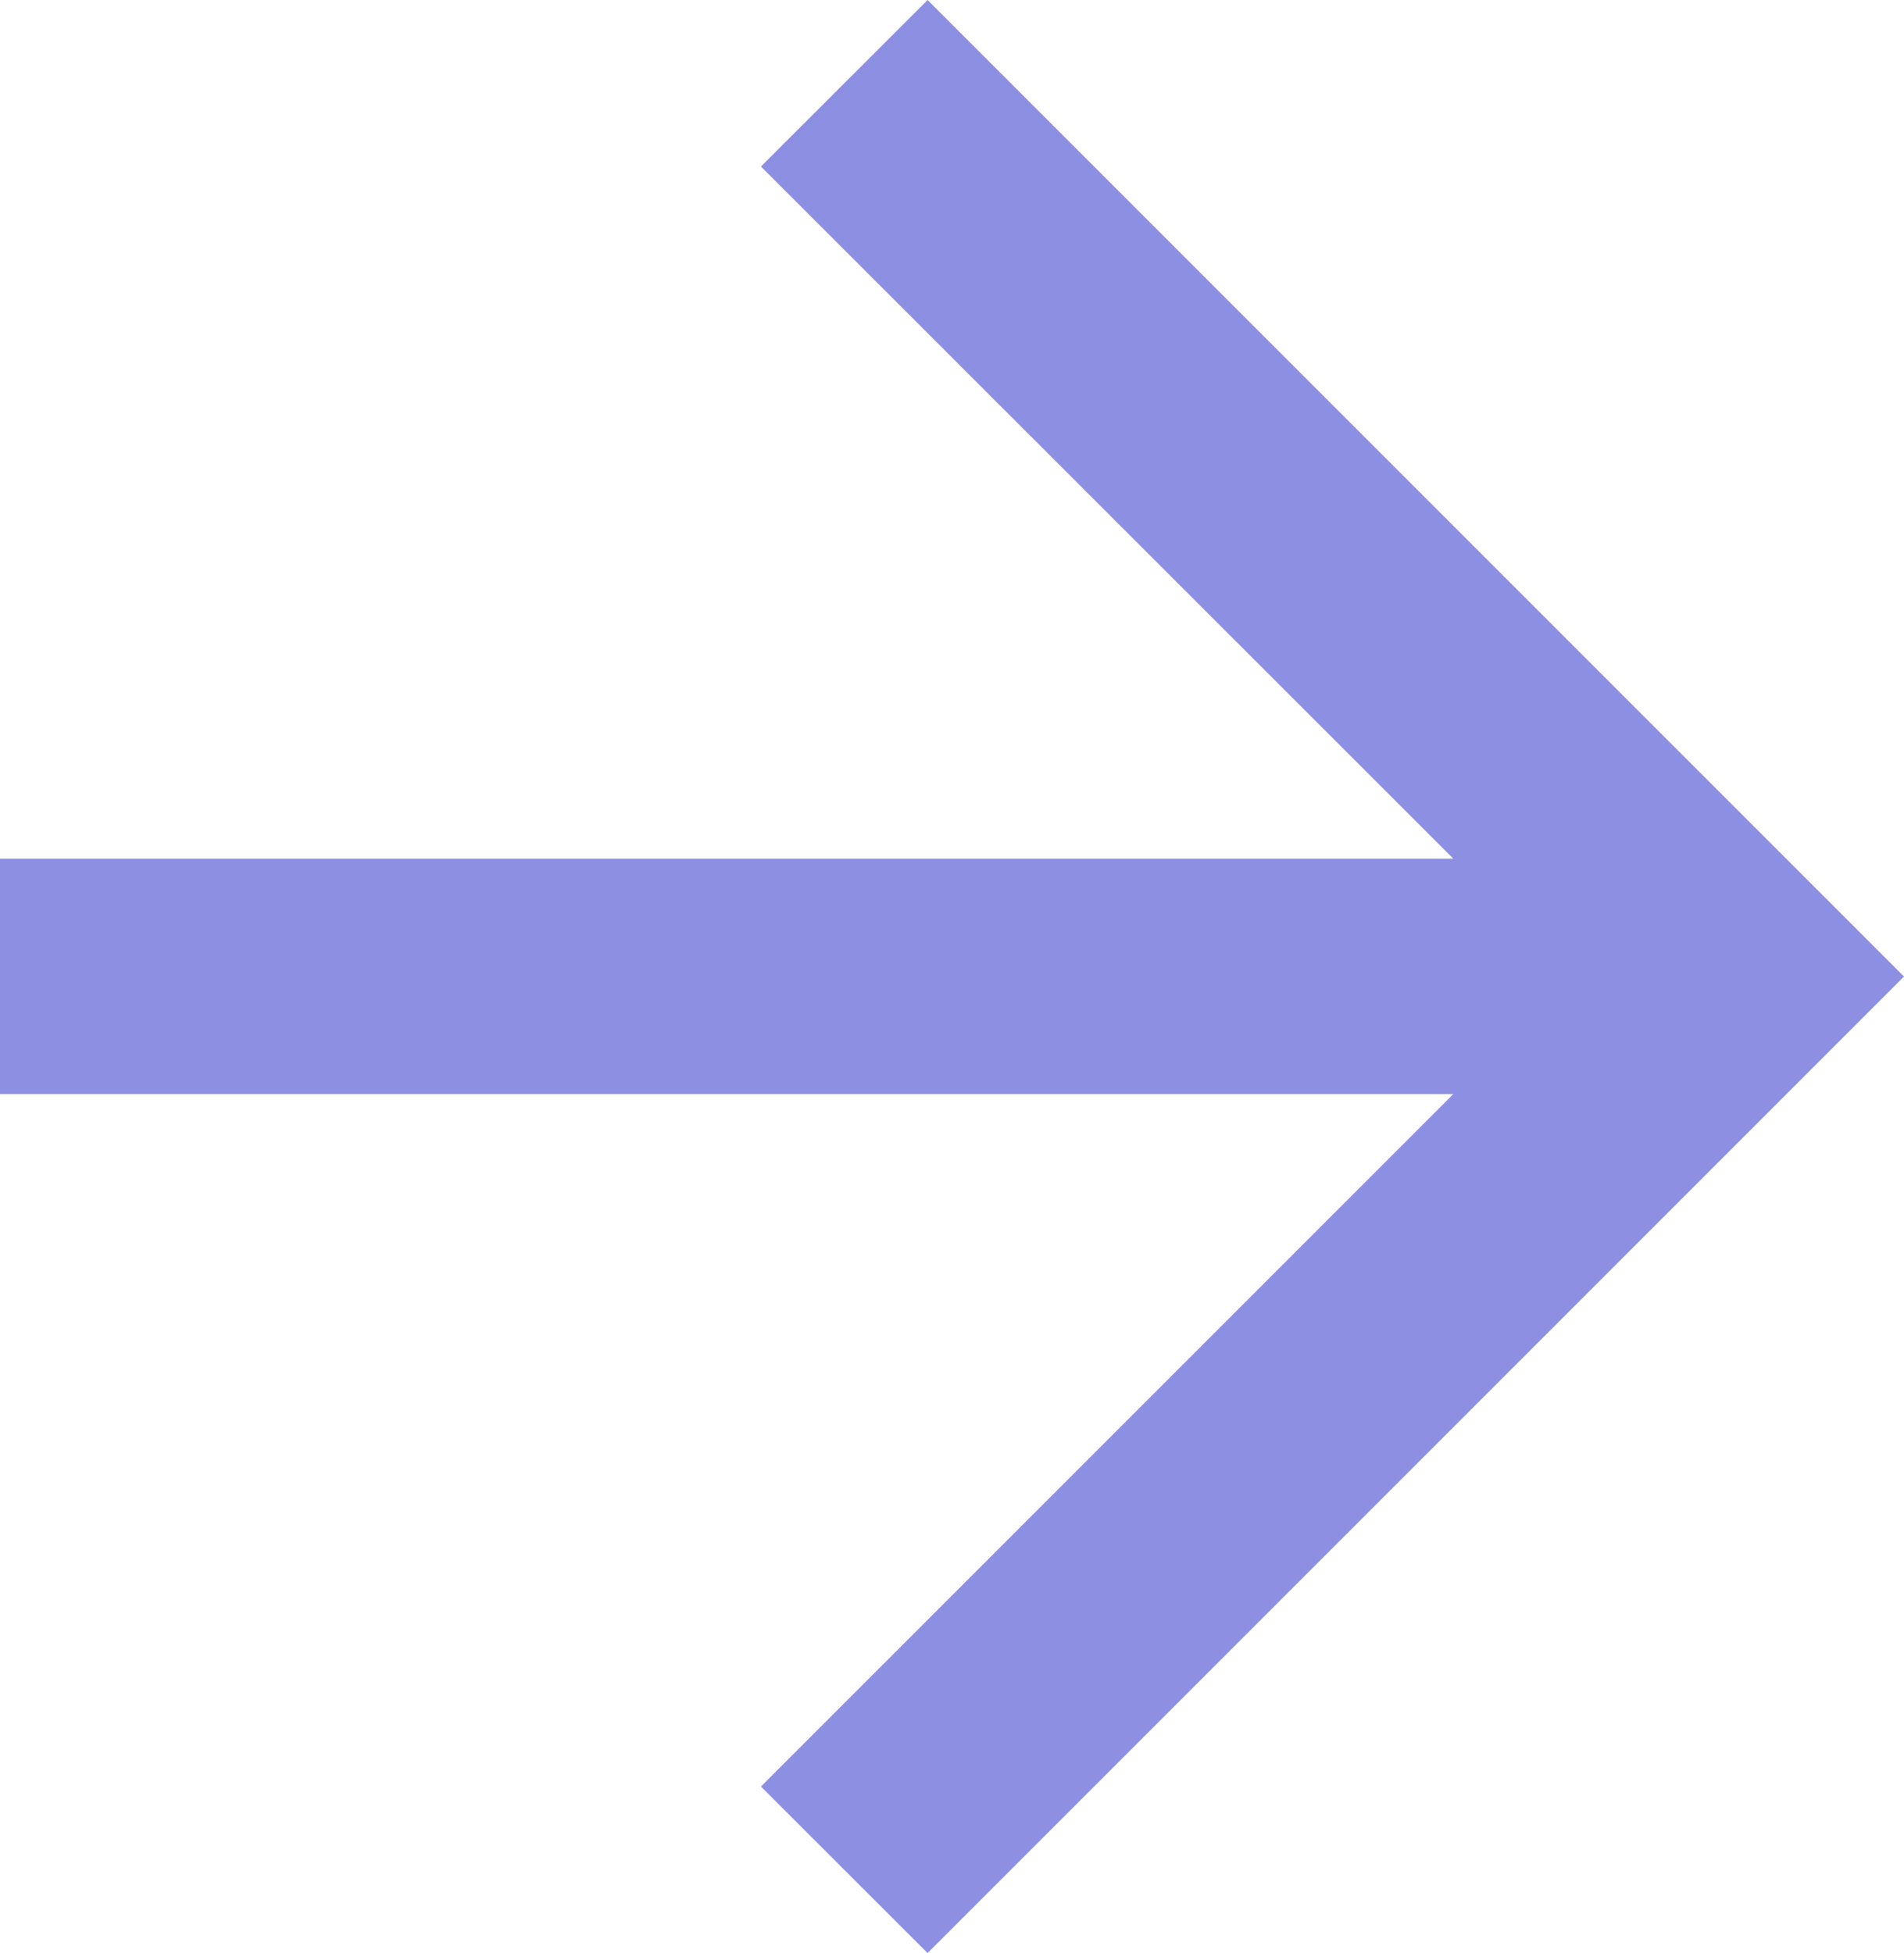
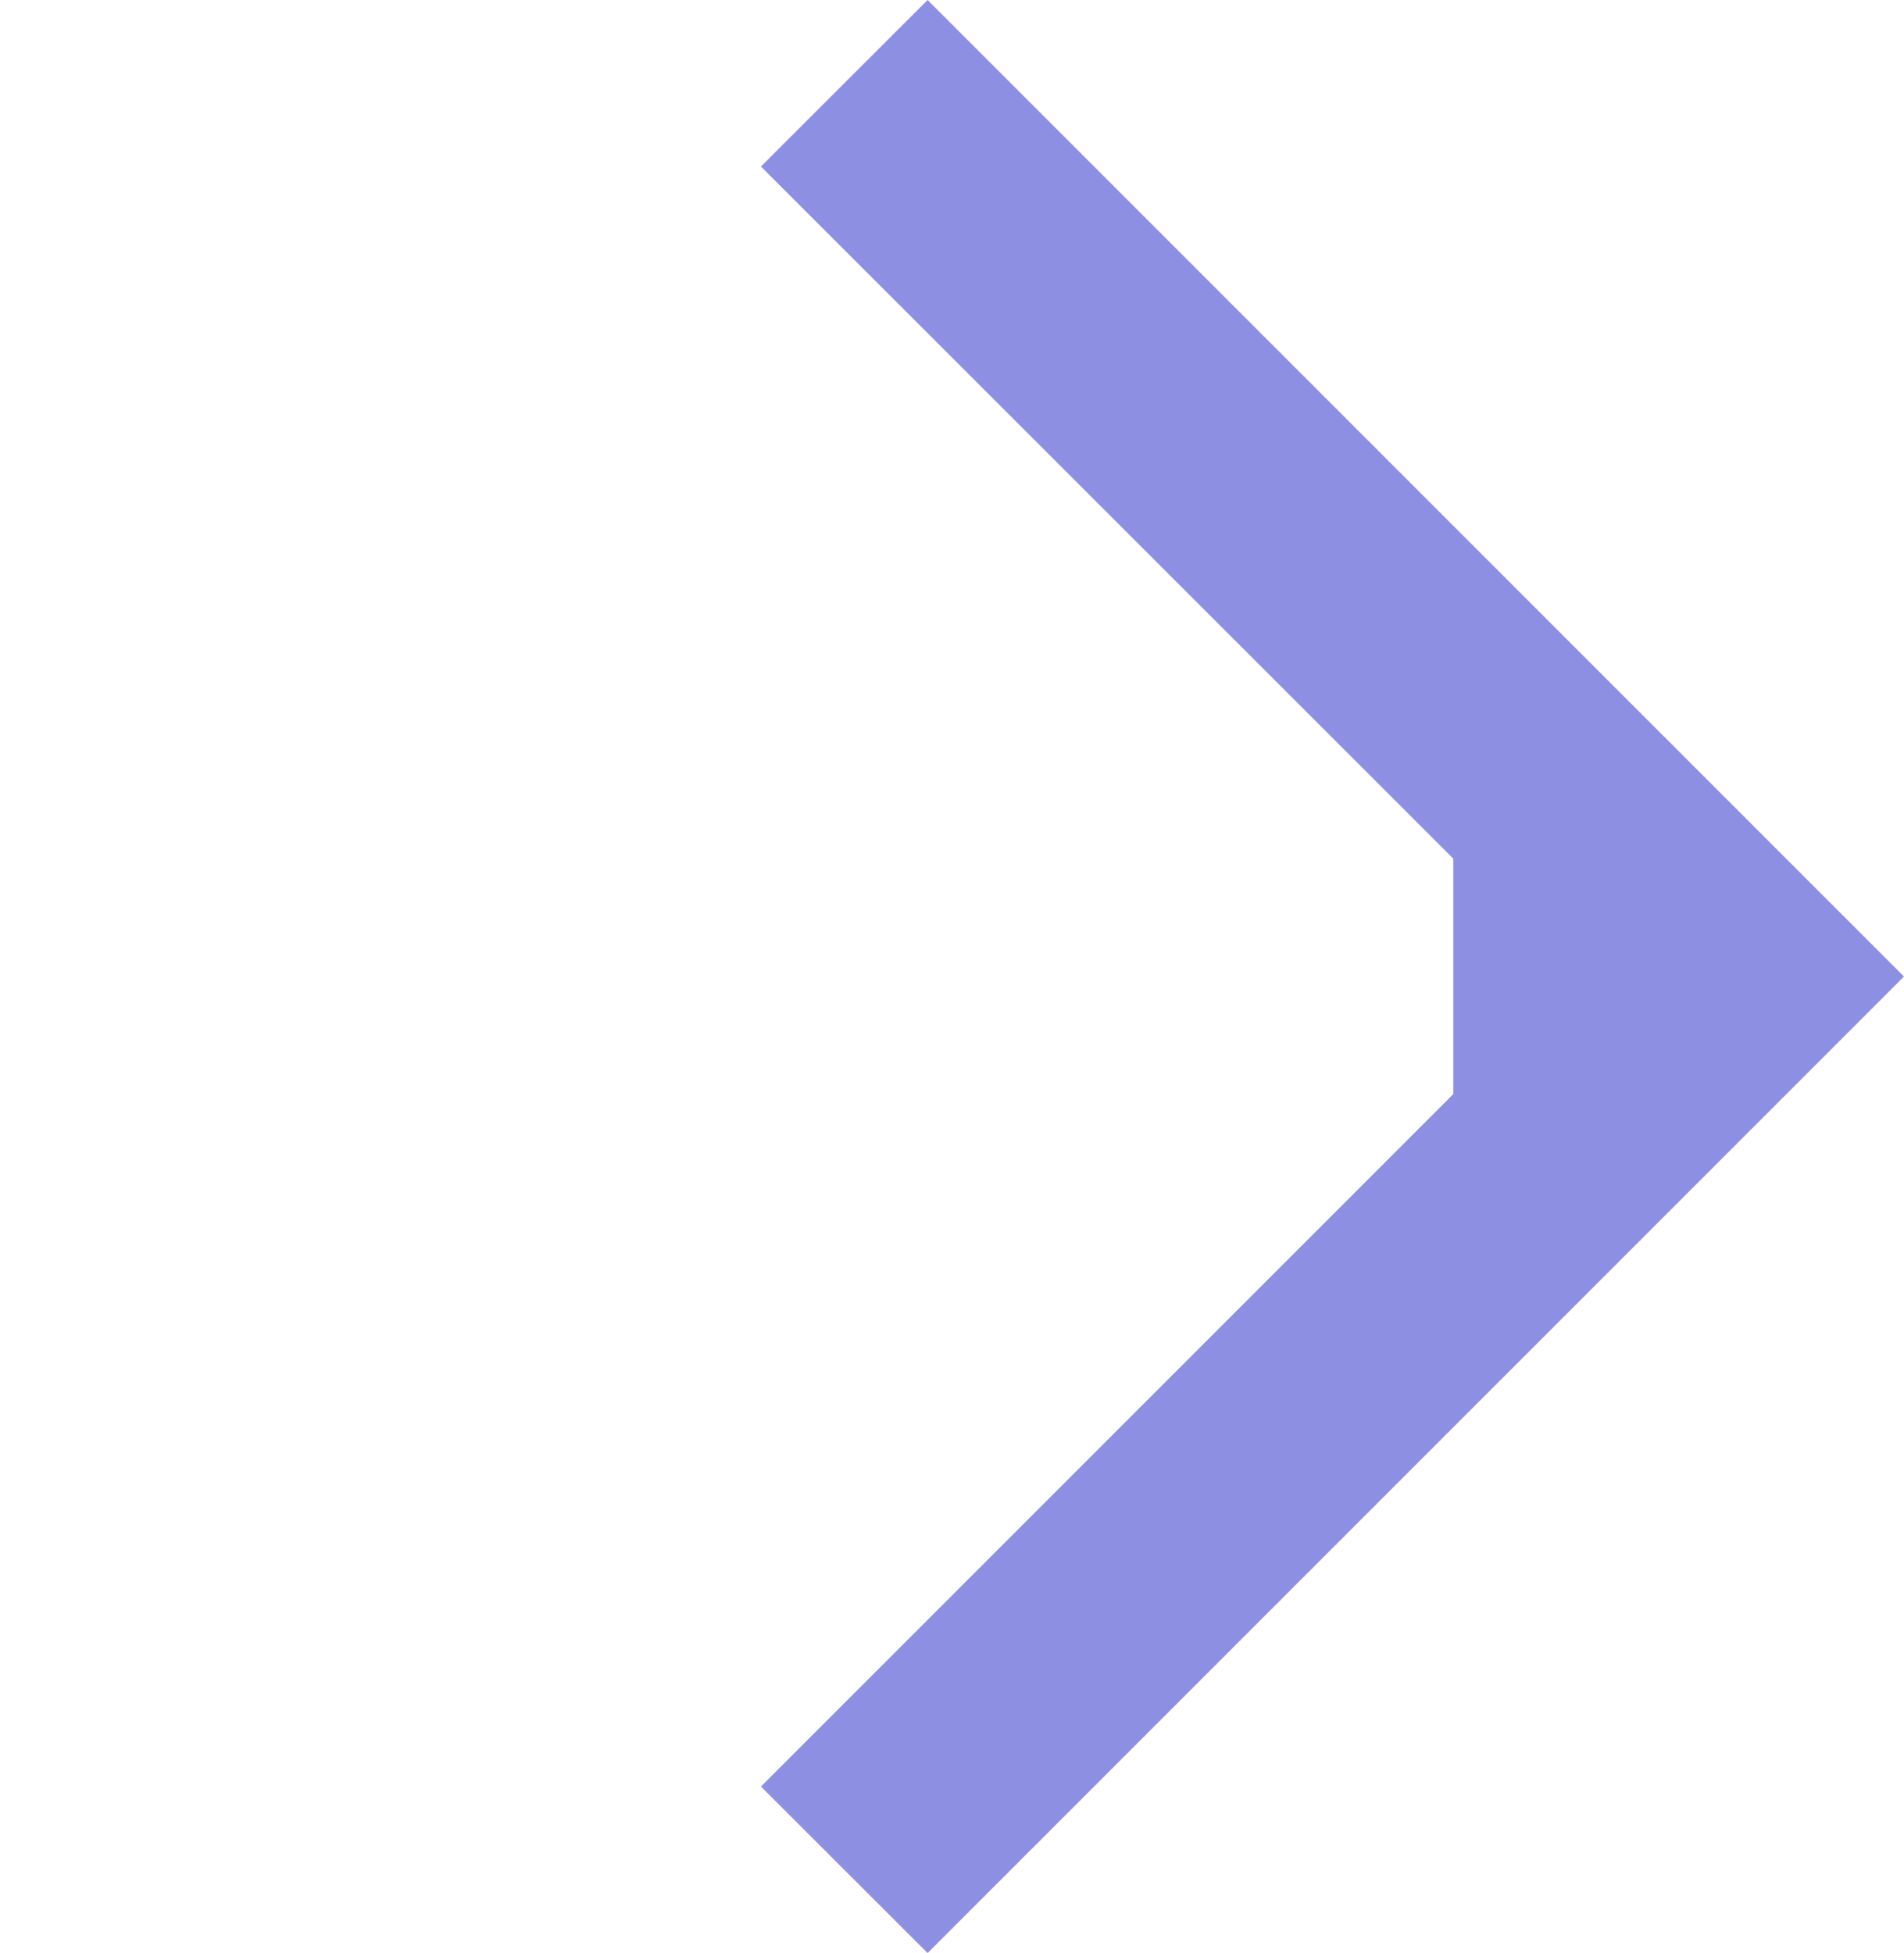
<svg xmlns="http://www.w3.org/2000/svg" width="12.133" height="12.444" viewBox="0 0 12.133 12.444">
-   <path id="arrow-right" d="M4.849,11.383,9.261,6.971H0v-1.5H9.261L4.849,1.061,5.911,0l6.222,6.222L5.911,12.444Z" fill="#8d90e2" />
+   <path id="arrow-right" d="M4.849,11.383,9.261,6.971v-1.5H9.261L4.849,1.061,5.911,0l6.222,6.222L5.911,12.444Z" fill="#8d90e2" />
</svg>